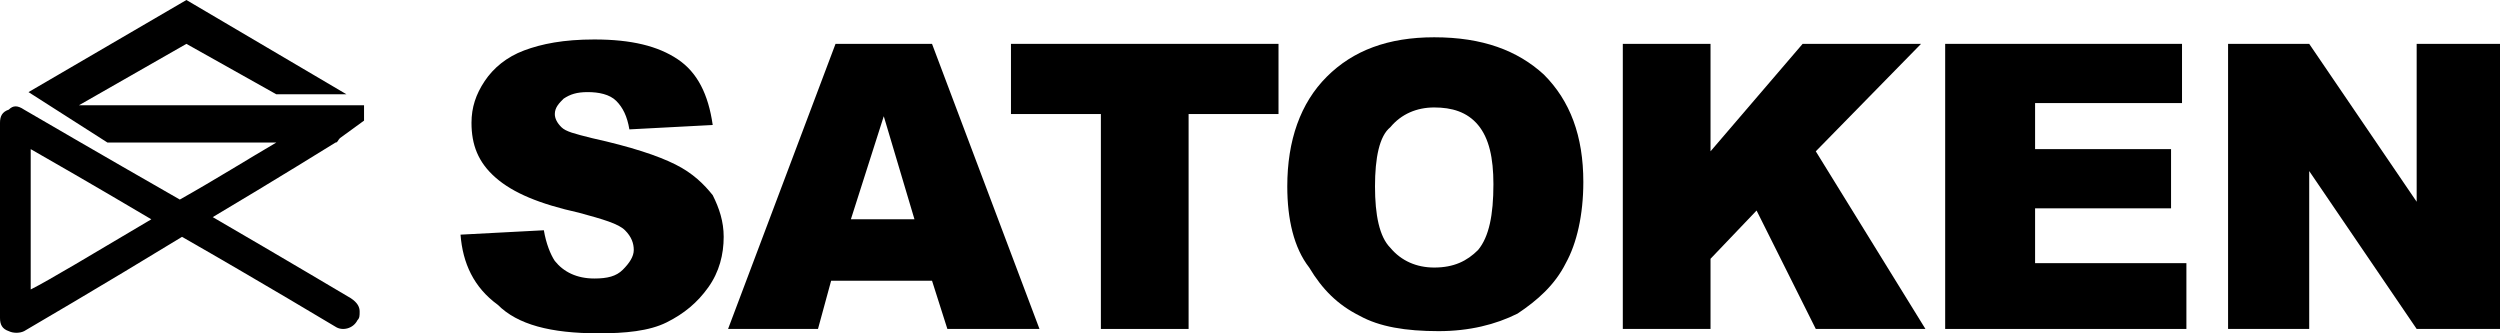
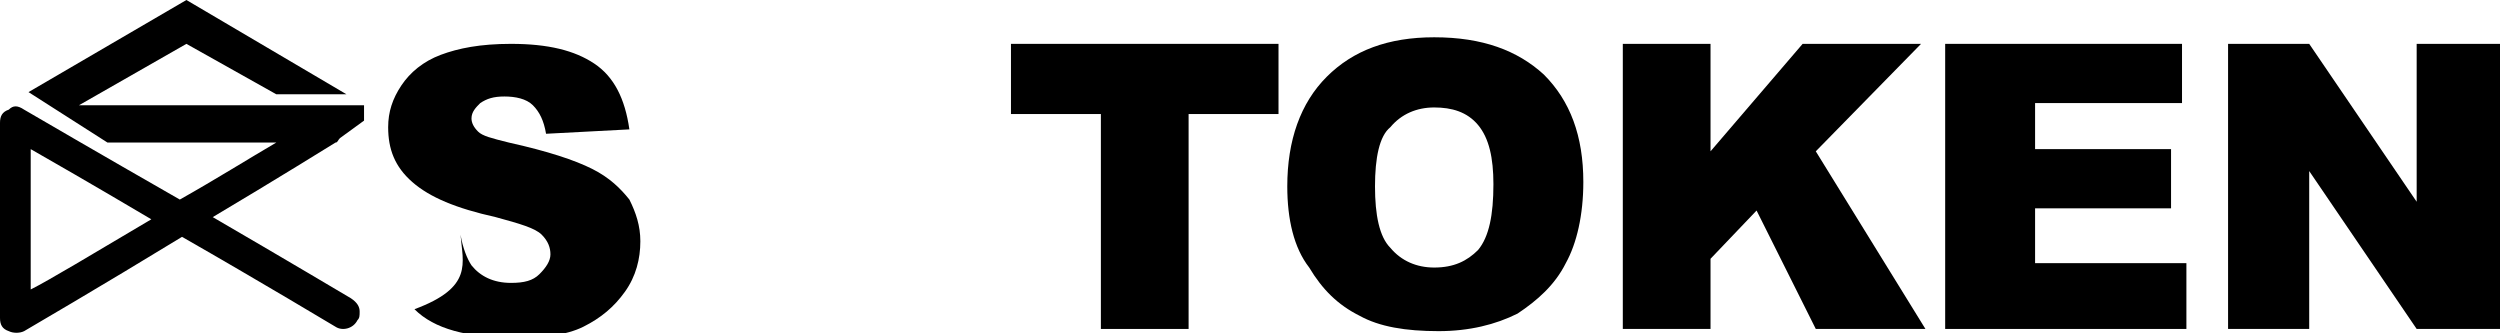
<svg xmlns="http://www.w3.org/2000/svg" version="1.1" id="レイヤー_1" x="0px" y="0px" viewBox="0 0 114 15.2" style="enable-background:new 0 0 114 15.2;" xml:space="preserve">
  <style type="text/css">
	.st0{display:none;}
	.st1{display:inline;}
</style>
  <g>
    <g>
-       <path d="M21,10.7l3.8-0.2c0.1,0.6,0.3,1.1,0.5,1.4c0.4,0.5,1,0.8,1.8,0.8c0.6,0,1-0.1,1.3-0.4c0.3-0.3,0.5-0.6,0.5-0.9    c0-0.3-0.1-0.6-0.4-0.9c-0.3-0.3-1-0.5-2.1-0.8c-1.8-0.4-3-0.9-3.8-1.6c-0.8-0.7-1.1-1.5-1.1-2.5c0-0.7,0.2-1.3,0.6-1.9    c0.4-0.6,1-1.1,1.8-1.4c0.8-0.3,1.8-0.5,3.2-0.5c1.7,0,2.9,0.3,3.8,0.9c0.9,0.6,1.4,1.6,1.6,3l-3.8,0.2c-0.1-0.6-0.3-1-0.6-1.3    c-0.3-0.3-0.8-0.4-1.3-0.4c-0.5,0-0.8,0.1-1.1,0.3c-0.2,0.2-0.4,0.4-0.4,0.7c0,0.2,0.1,0.4,0.3,0.6c0.2,0.2,0.6,0.3,1.4,0.5    c1.8,0.4,3,0.8,3.8,1.2c0.8,0.4,1.3,0.9,1.7,1.4c0.3,0.6,0.5,1.2,0.5,1.9c0,0.8-0.2,1.6-0.7,2.3c-0.5,0.7-1.1,1.2-1.9,1.6    c-0.8,0.4-1.9,0.5-3.1,0.5c-2.2,0-3.7-0.4-4.6-1.3C21.6,13.1,21.1,12,21,10.7" />
-       <path d="M42.5,12.8h-4.6L37.3,15h-4.1l4.9-13h4.4l4.9,13h-4.2L42.5,12.8z M41.7,10l-1.4-4.7L38.8,10H41.7z" />
+       <path d="M21,10.7c0.1,0.6,0.3,1.1,0.5,1.4c0.4,0.5,1,0.8,1.8,0.8c0.6,0,1-0.1,1.3-0.4c0.3-0.3,0.5-0.6,0.5-0.9    c0-0.3-0.1-0.6-0.4-0.9c-0.3-0.3-1-0.5-2.1-0.8c-1.8-0.4-3-0.9-3.8-1.6c-0.8-0.7-1.1-1.5-1.1-2.5c0-0.7,0.2-1.3,0.6-1.9    c0.4-0.6,1-1.1,1.8-1.4c0.8-0.3,1.8-0.5,3.2-0.5c1.7,0,2.9,0.3,3.8,0.9c0.9,0.6,1.4,1.6,1.6,3l-3.8,0.2c-0.1-0.6-0.3-1-0.6-1.3    c-0.3-0.3-0.8-0.4-1.3-0.4c-0.5,0-0.8,0.1-1.1,0.3c-0.2,0.2-0.4,0.4-0.4,0.7c0,0.2,0.1,0.4,0.3,0.6c0.2,0.2,0.6,0.3,1.4,0.5    c1.8,0.4,3,0.8,3.8,1.2c0.8,0.4,1.3,0.9,1.7,1.4c0.3,0.6,0.5,1.2,0.5,1.9c0,0.8-0.2,1.6-0.7,2.3c-0.5,0.7-1.1,1.2-1.9,1.6    c-0.8,0.4-1.9,0.5-3.1,0.5c-2.2,0-3.7-0.4-4.6-1.3C21.6,13.1,21.1,12,21,10.7" />
      <polygon points="46.1,2 58.3,2 58.3,5.2 54.2,5.2 54.2,15 50.2,15 50.2,5.2 46.1,5.2   " />
      <path d="M58.7,8.5c0-2.1,0.6-3.8,1.8-5c1.2-1.2,2.8-1.8,4.9-1.8c2.2,0,3.8,0.6,5,1.7c1.2,1.2,1.8,2.8,1.8,4.9    c0,1.5-0.3,2.8-0.8,3.7c-0.5,1-1.3,1.7-2.2,2.3c-1,0.5-2.2,0.8-3.6,0.8c-1.5,0-2.7-0.2-3.6-0.7c-1-0.5-1.7-1.2-2.3-2.2    C59,11.3,58.7,10,58.7,8.5 M62.7,8.5c0,1.3,0.2,2.3,0.7,2.8c0.5,0.6,1.2,0.9,2,0.9c0.9,0,1.5-0.3,2-0.8c0.5-0.6,0.7-1.6,0.7-3    c0-1.2-0.2-2.1-0.7-2.7c-0.5-0.6-1.2-0.8-2-0.8c-0.8,0-1.5,0.3-2,0.9C62.9,6.2,62.7,7.2,62.7,8.5" />
      <polygon points="74,2 78,2 78,6.9 82.2,2 87.6,2 82.8,6.9 87.8,15 82.8,15 80.1,9.6 78,11.8 78,15 74,15   " />
      <polygon points="88.7,2 99.5,2 99.5,4.7 92.8,4.7 92.8,6.8 99,6.8 99,9.5 92.8,9.5 92.8,12 99.7,12 99.7,15 88.7,15   " />
      <polygon points="101.6,2 105.3,2 110.2,9.2 110.2,2 114,2 114,15 110.2,15 105.3,7.8 105.3,15 101.6,15   " />
      <path d="M16,13.6c0,0-3.2-1.9-6.3-3.7c2.7-1.6,5.6-3.4,5.6-3.4c0.1,0,0.1-0.1,0.2-0.2l1.1-0.8l0-0.7h-13l4.9-2.8l4.1,2.3h3.2    L8.5,0L1.3,4.2l3.6,2.3h7.7c-1.2,0.7-2.8,1.7-4.4,2.6C4.7,7.1,1.1,5,1.1,5C0.8,4.8,0.6,4.8,0.4,5C0.1,5.1,0,5.3,0,5.6v8.9    c0,0.3,0.1,0.5,0.4,0.6c0.2,0.1,0.5,0.1,0.7,0c0,0,3.6-2.1,7.2-4.3c3.5,2,7,4.1,7,4.1c0.3,0.2,0.8,0.1,1-0.3    c0.1-0.1,0.1-0.2,0.1-0.4C16.4,14,16.3,13.8,16,13.6 M1.4,13.2V6.8C2.1,7.2,4.2,8.4,6.9,10C4.2,11.6,2.2,12.8,1.4,13.2" />
    </g>
  </g>
  <g class="st0">
    <path class="st1" d="M47.6,14.3c-3.7,0-6.8-3-6.8-6.8s3-6.8,6.8-6.8c3.7,0,6.8,3,6.8,6.8S51.3,14.3,47.6,14.3z M47.6,2.5   c-2.8,0-5.1,2.3-5.1,5.1s2.3,5.1,5.1,5.1c2.8,0,5.1-2.3,5.1-5.1S50.4,2.5,47.6,2.5z" />
    <path class="st1" d="M33.5,14.4h-2.6c-0.8,0-2.8-0.1-4.5-1.4c-1.2-0.8-2.6-2.4-2.6-5.4c0-4.7,3.6-6.7,7.1-6.7h2.6v1.6h-2.6   c-0.6,0-2.2,0.1-3.6,1.1c-1.3,0.9-1.9,2.3-1.9,4.1c0,5,4.9,5.1,5.5,5.1h2.6V14.4z" />
-     <polygon class="st1" points="71.2,0.8 69.4,0.8 69.4,0.8 62.9,0.8 62.9,2.4 68.5,2.4 62,14.4 63,14.4 63,14.4 71.1,14.4 71.1,12.8    64.7,12.8  " />
-     <polygon class="st1" points="88.3,0.8 84.7,7.5 81,0.8 79.2,0.8 83.9,9.1 81,14.4 82.8,14.4 90.2,0.8  " />
  </g>
</svg>